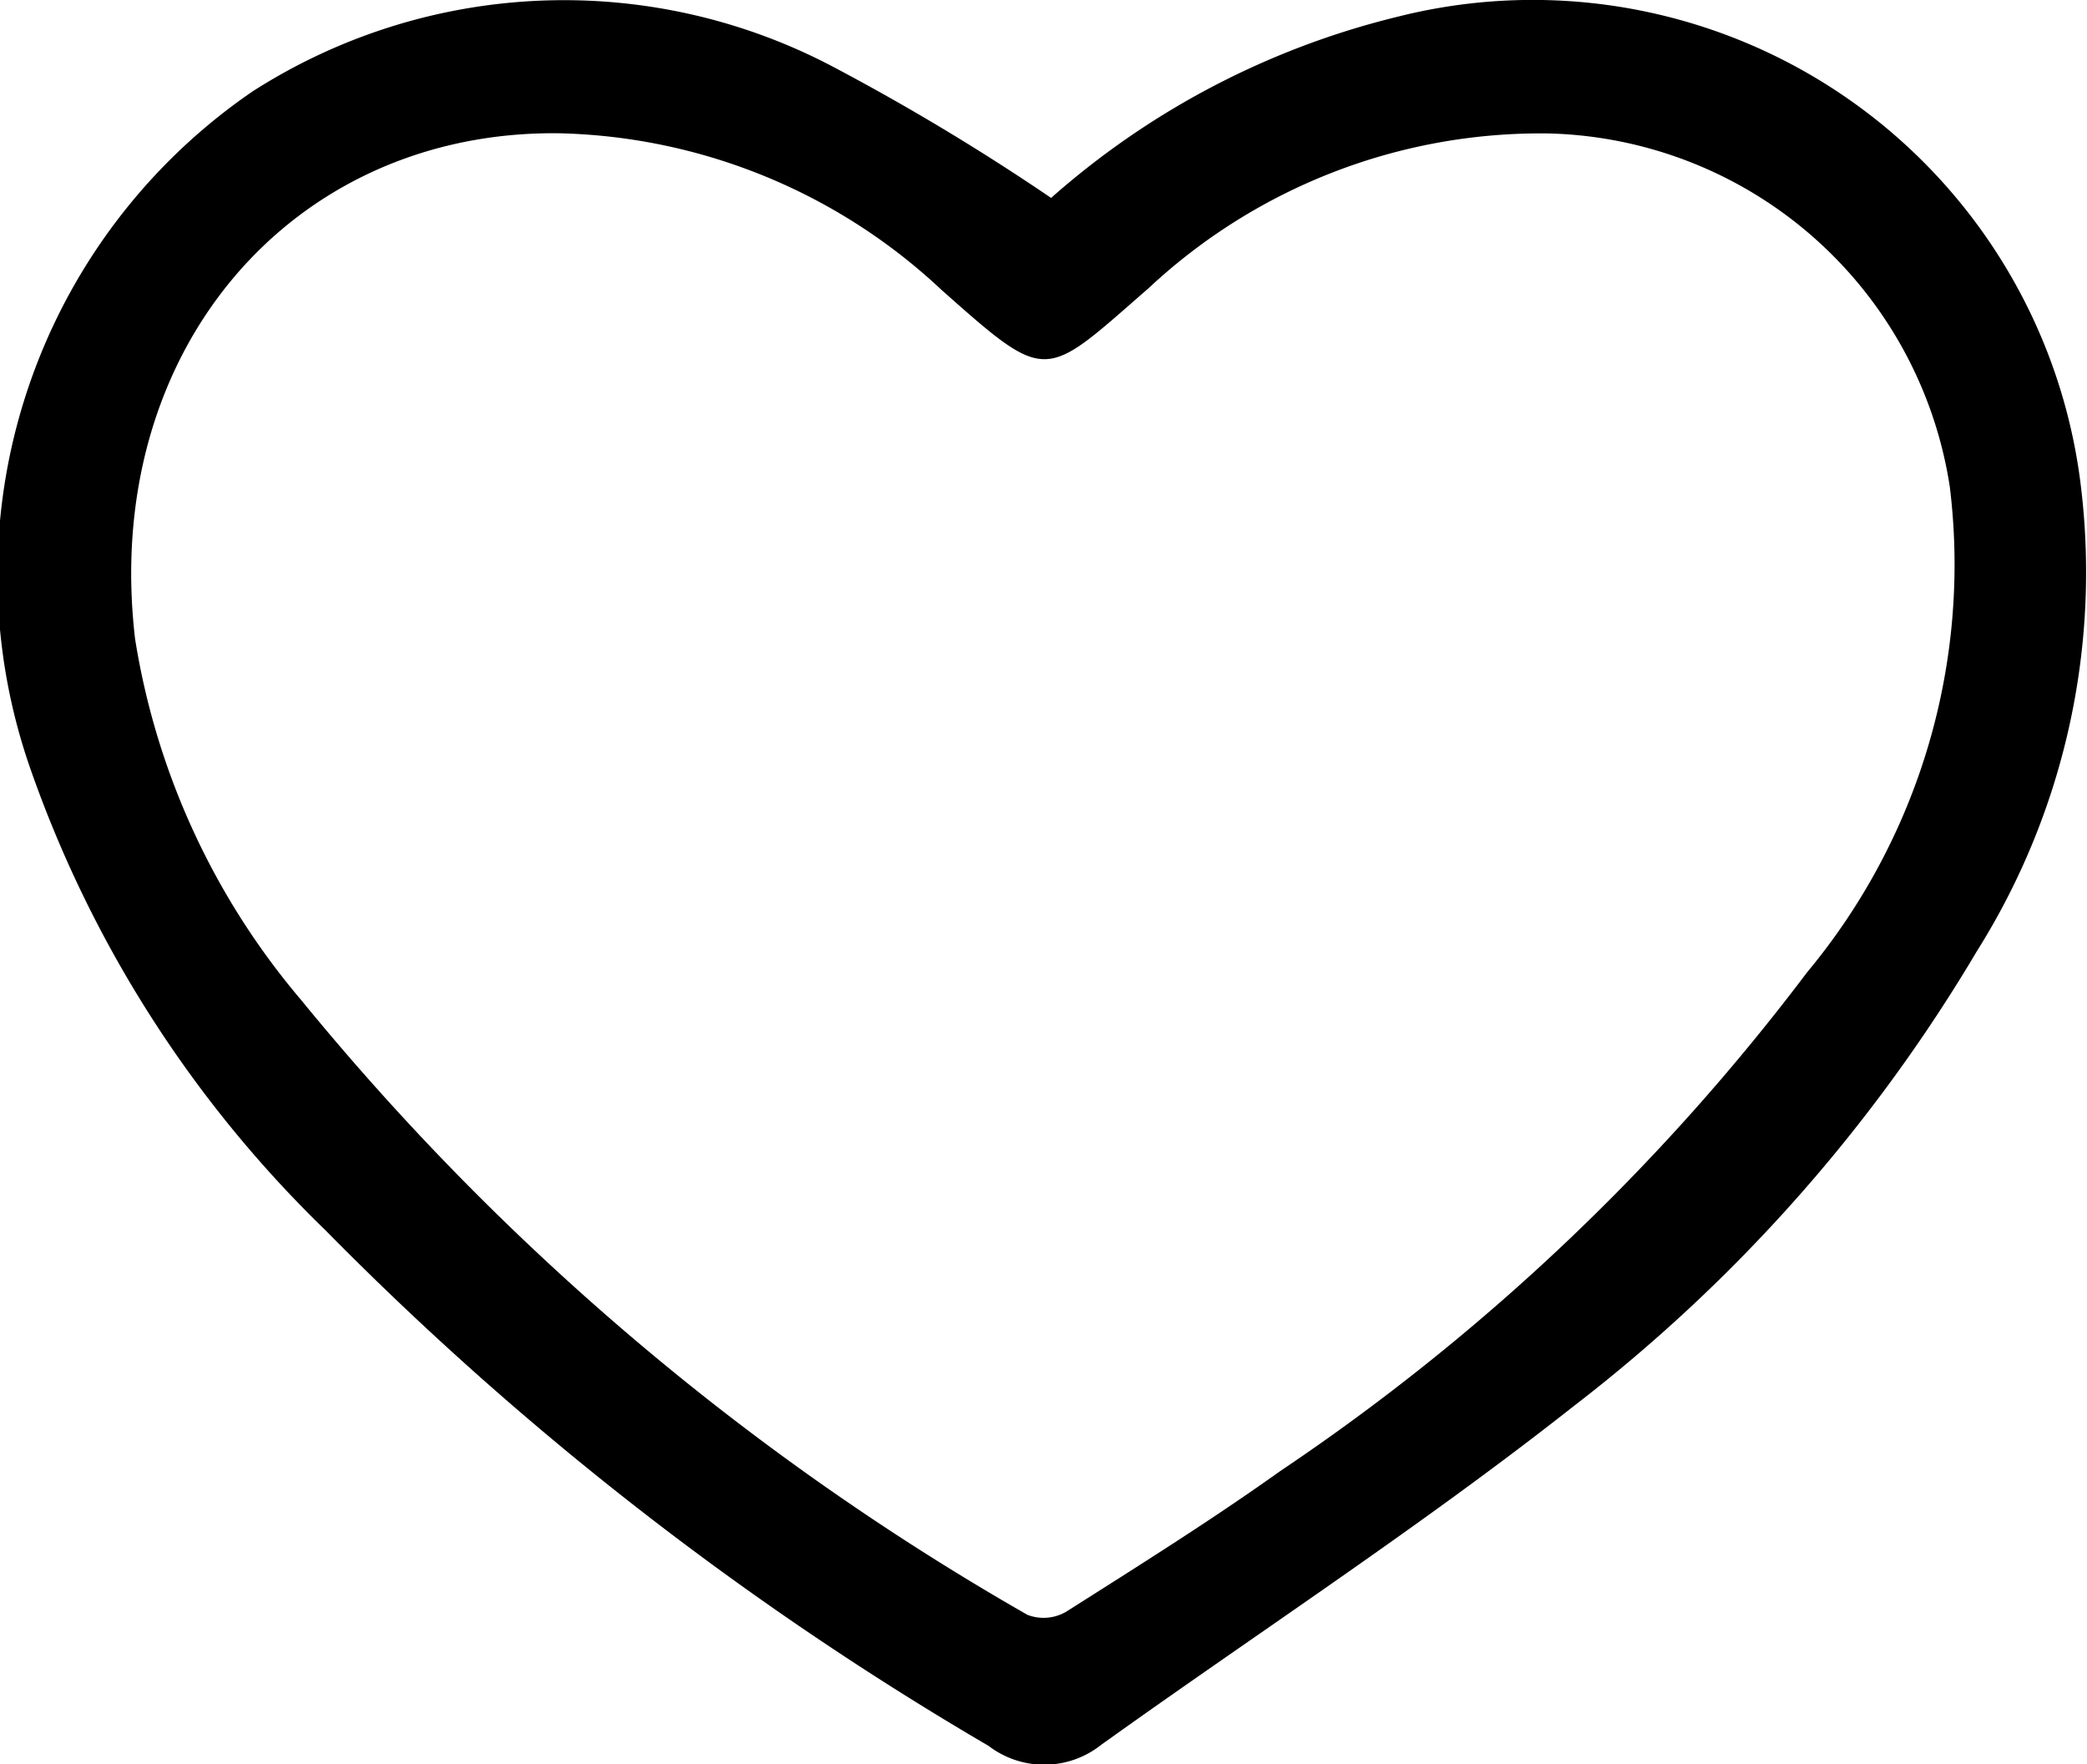
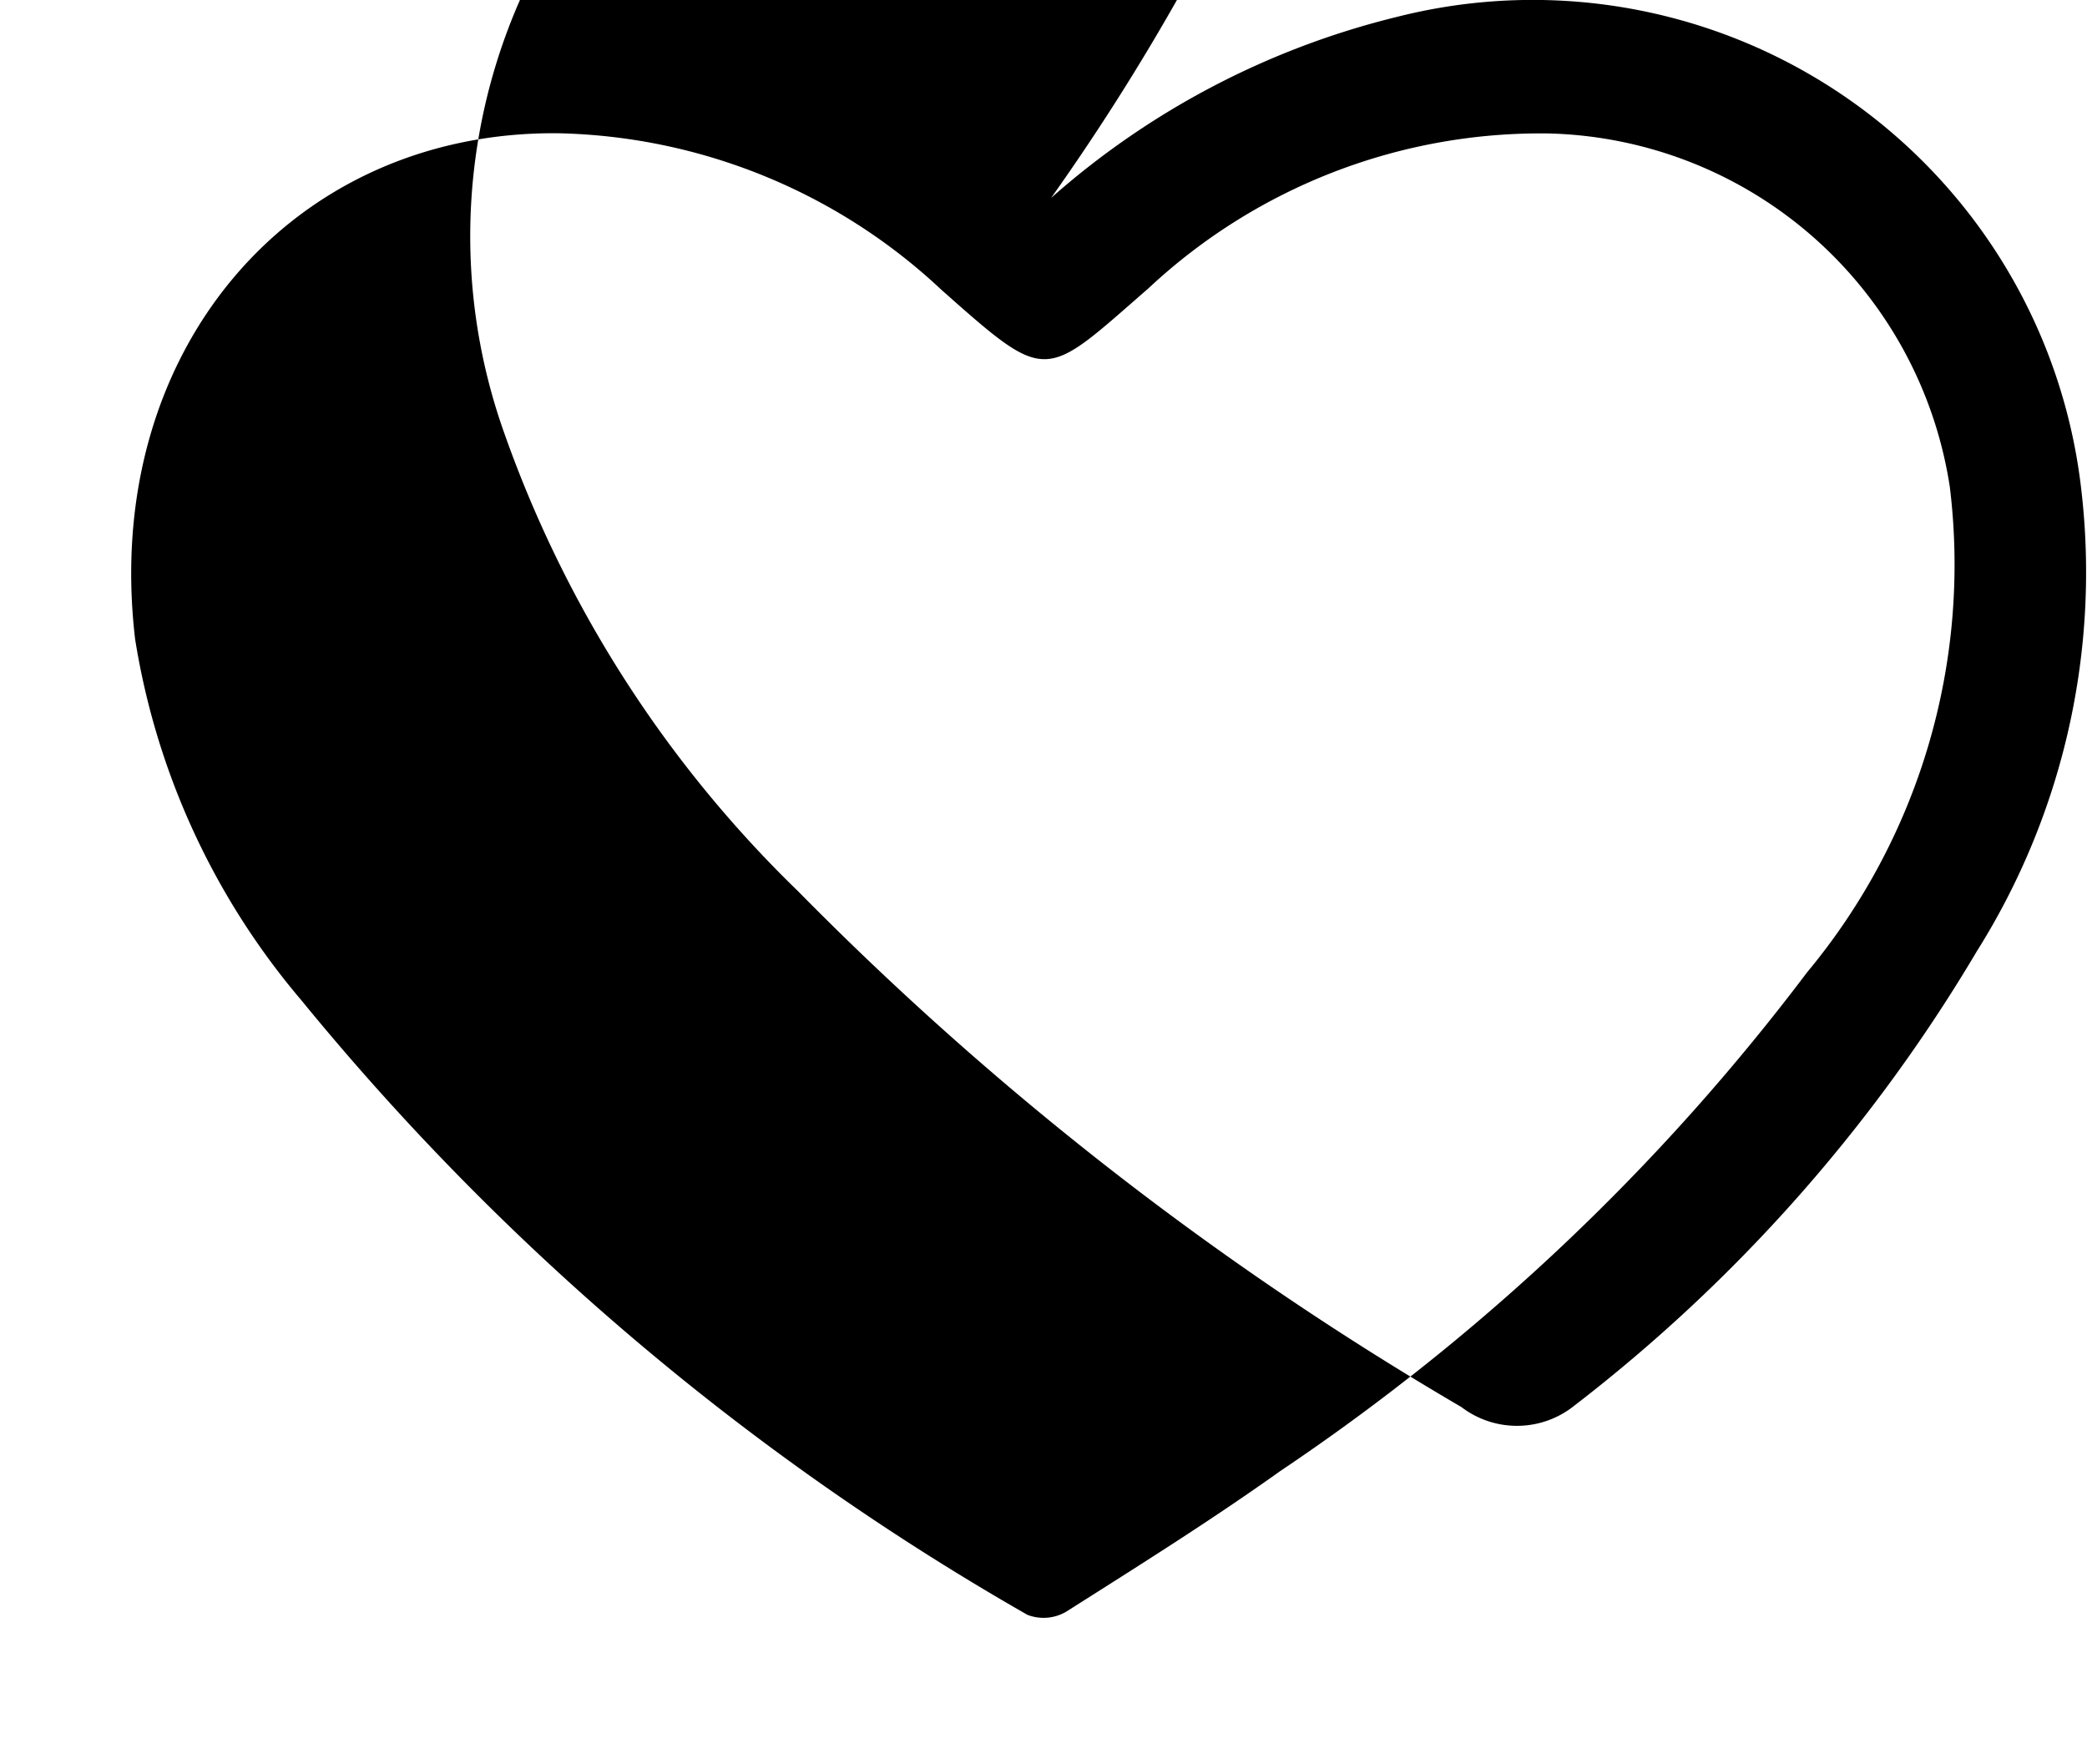
<svg xmlns="http://www.w3.org/2000/svg" id="Component_15_1" data-name="Component 15 – 1" width="22.788" height="19.263" viewBox="0 0 22.788 19.263">
-   <path id="Path_15" data-name="Path 15" d="M-164.786,752.517a8.885,8.885,0,0,1,3.778-1.977,6.028,6.028,0,0,1,7.469,5.148,7.774,7.774,0,0,1-1.138,5.053,17.555,17.555,0,0,1-4.4,4.966c-1.66,1.309-3.439,2.466-5.162,3.7a1,1,0,0,1-1.229.012,34.84,34.84,0,0,1-7.244-5.633,12.975,12.975,0,0,1-3.223-5.047,6.4,6.4,0,0,1,2.43-7.385,6.3,6.3,0,0,1,6.359-.258A25.033,25.033,0,0,1-164.786,752.517Zm-5.378-.706c-2.915-.031-4.993,2.38-4.624,5.521a8.04,8.04,0,0,0,1.816,3.946,28.485,28.485,0,0,0,7.928,6.71.489.489,0,0,0,.422-.034c.788-.5,1.579-.995,2.338-1.536a23.857,23.857,0,0,0,5.753-5.446,6.96,6.96,0,0,0,1.558-5.3,4.546,4.546,0,0,0-4.385-3.859,6.271,6.271,0,0,0-4.366,1.692c-1.149,1-1.087,1.055-2.26.015A6.308,6.308,0,0,0-170.164,751.811Z" transform="translate(176.263 -750.356)" />
+   <path id="Path_15" data-name="Path 15" d="M-164.786,752.517a8.885,8.885,0,0,1,3.778-1.977,6.028,6.028,0,0,1,7.469,5.148,7.774,7.774,0,0,1-1.138,5.053,17.555,17.555,0,0,1-4.4,4.966a1,1,0,0,1-1.229.012,34.84,34.84,0,0,1-7.244-5.633,12.975,12.975,0,0,1-3.223-5.047,6.4,6.4,0,0,1,2.43-7.385,6.3,6.3,0,0,1,6.359-.258A25.033,25.033,0,0,1-164.786,752.517Zm-5.378-.706c-2.915-.031-4.993,2.38-4.624,5.521a8.04,8.04,0,0,0,1.816,3.946,28.485,28.485,0,0,0,7.928,6.71.489.489,0,0,0,.422-.034c.788-.5,1.579-.995,2.338-1.536a23.857,23.857,0,0,0,5.753-5.446,6.96,6.96,0,0,0,1.558-5.3,4.546,4.546,0,0,0-4.385-3.859,6.271,6.271,0,0,0-4.366,1.692c-1.149,1-1.087,1.055-2.26.015A6.308,6.308,0,0,0-170.164,751.811Z" transform="translate(176.263 -750.356)" />
</svg>